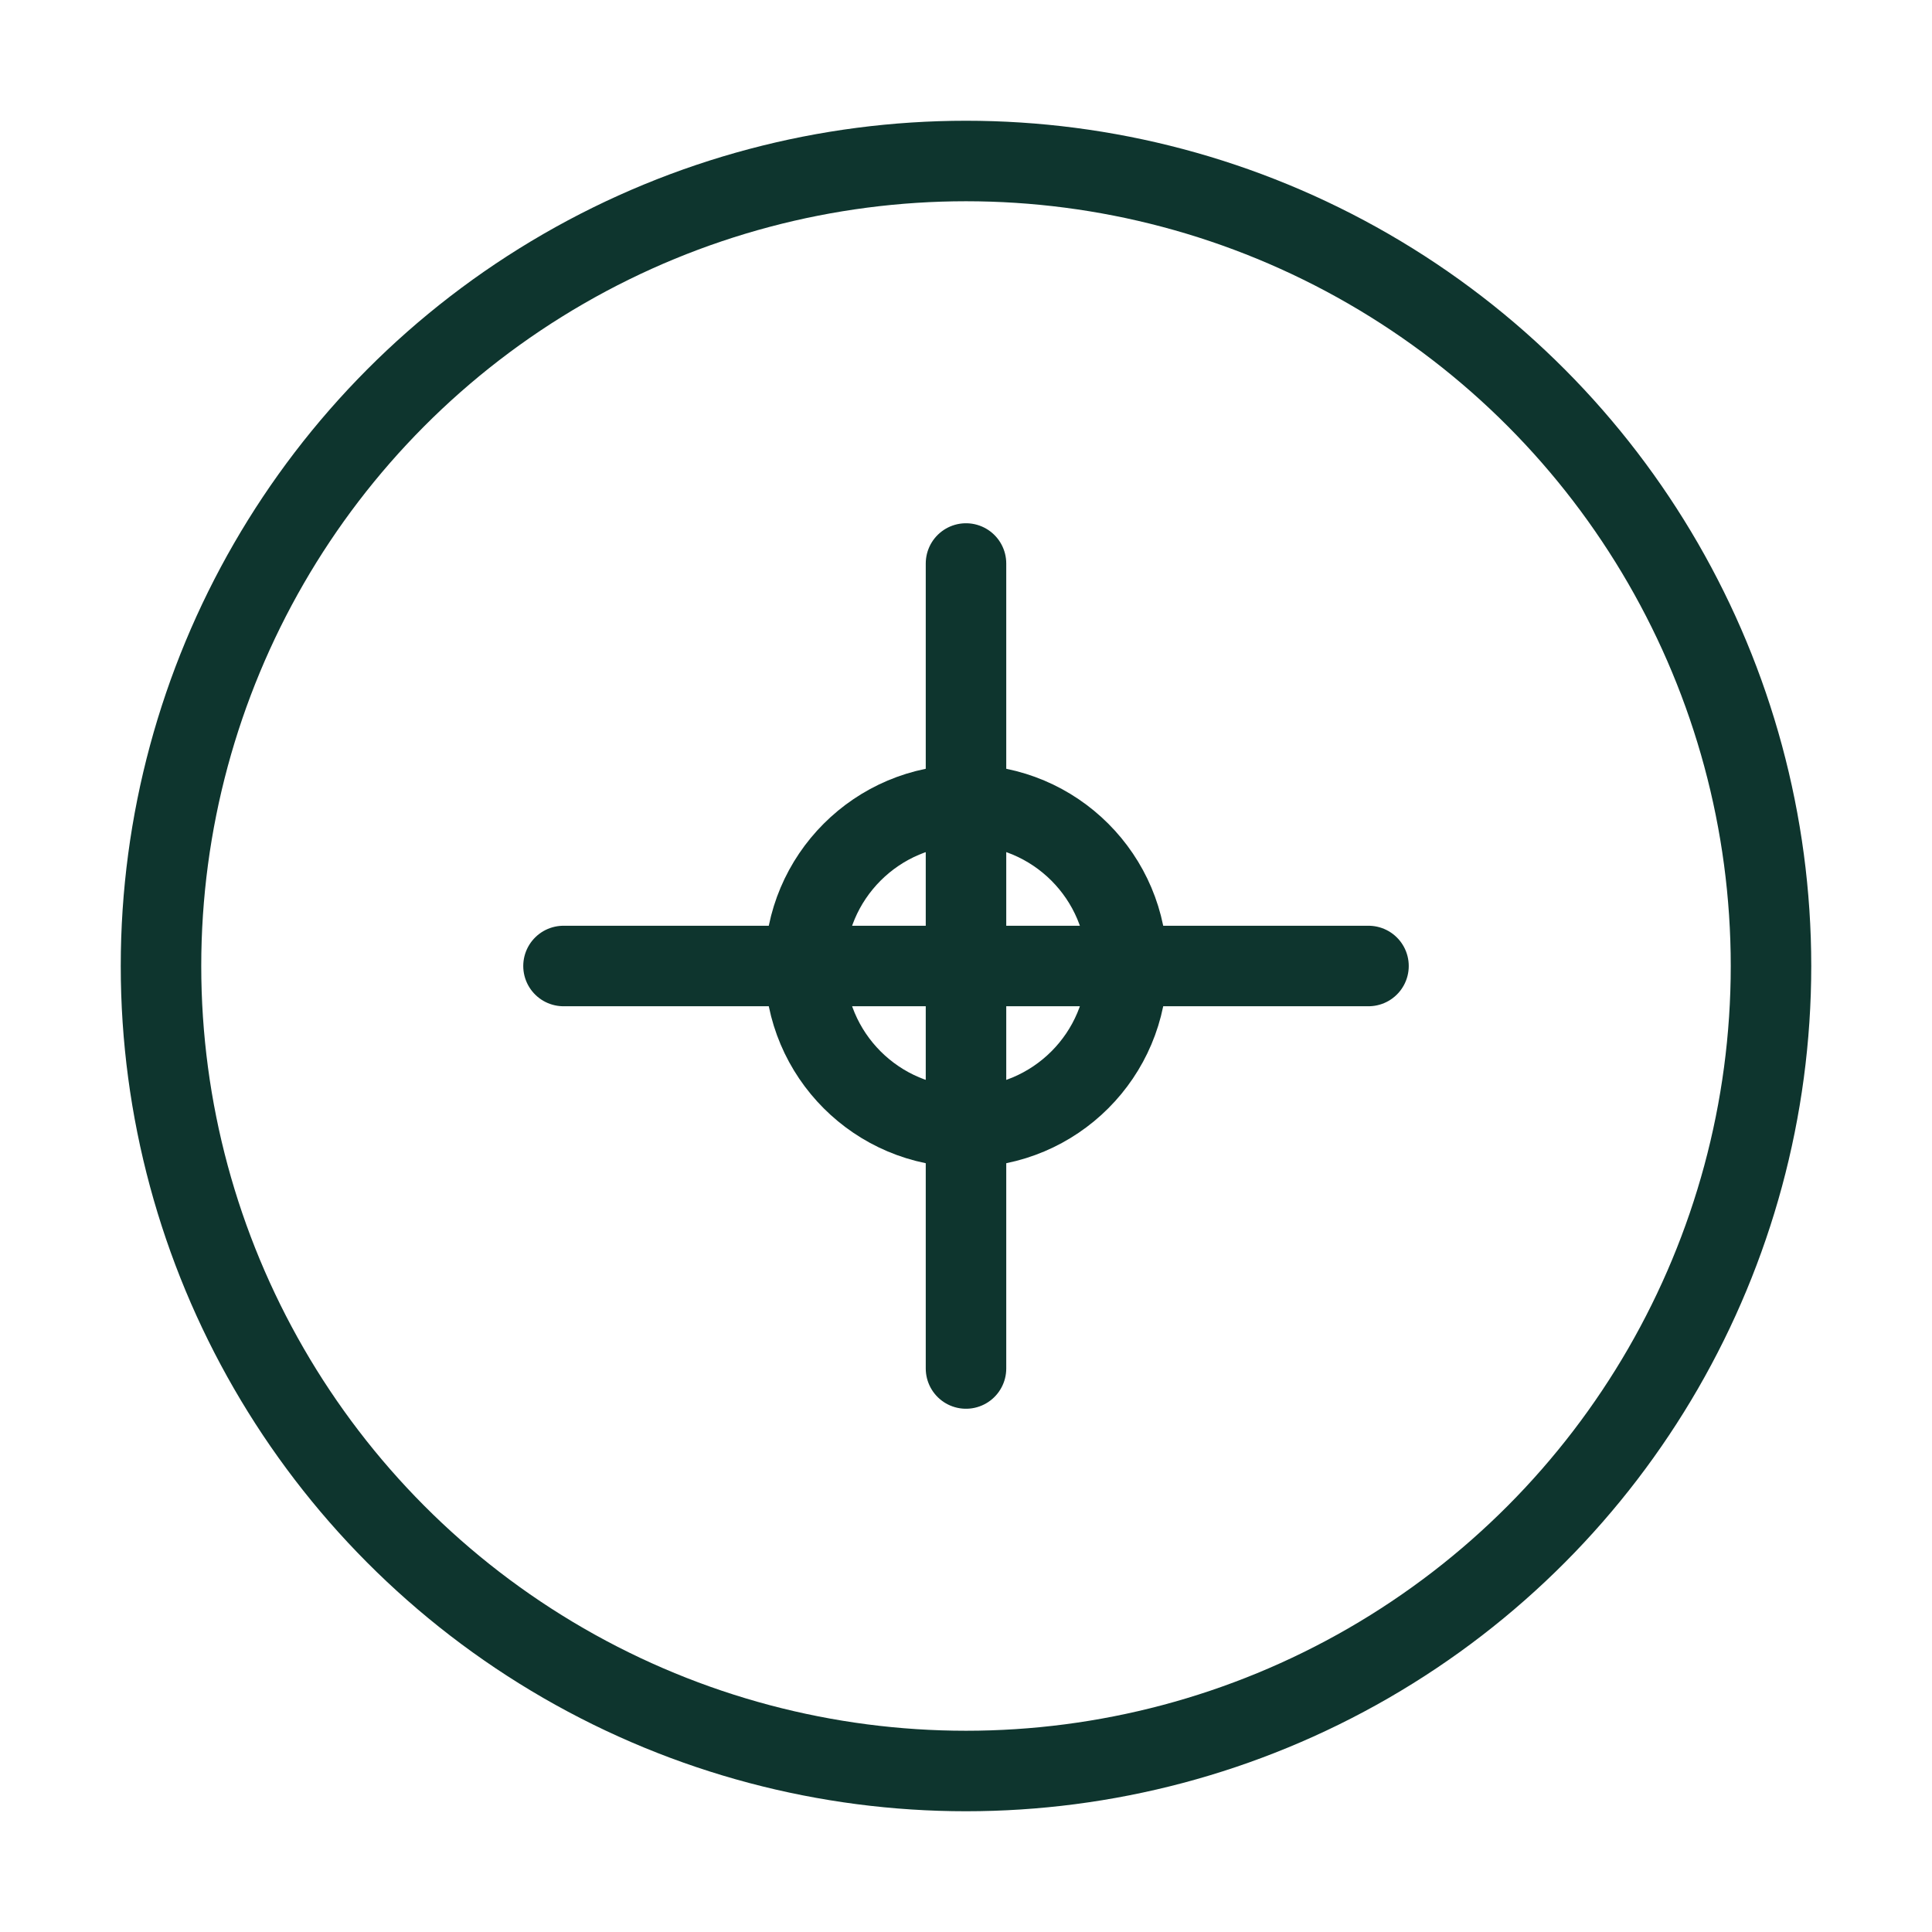
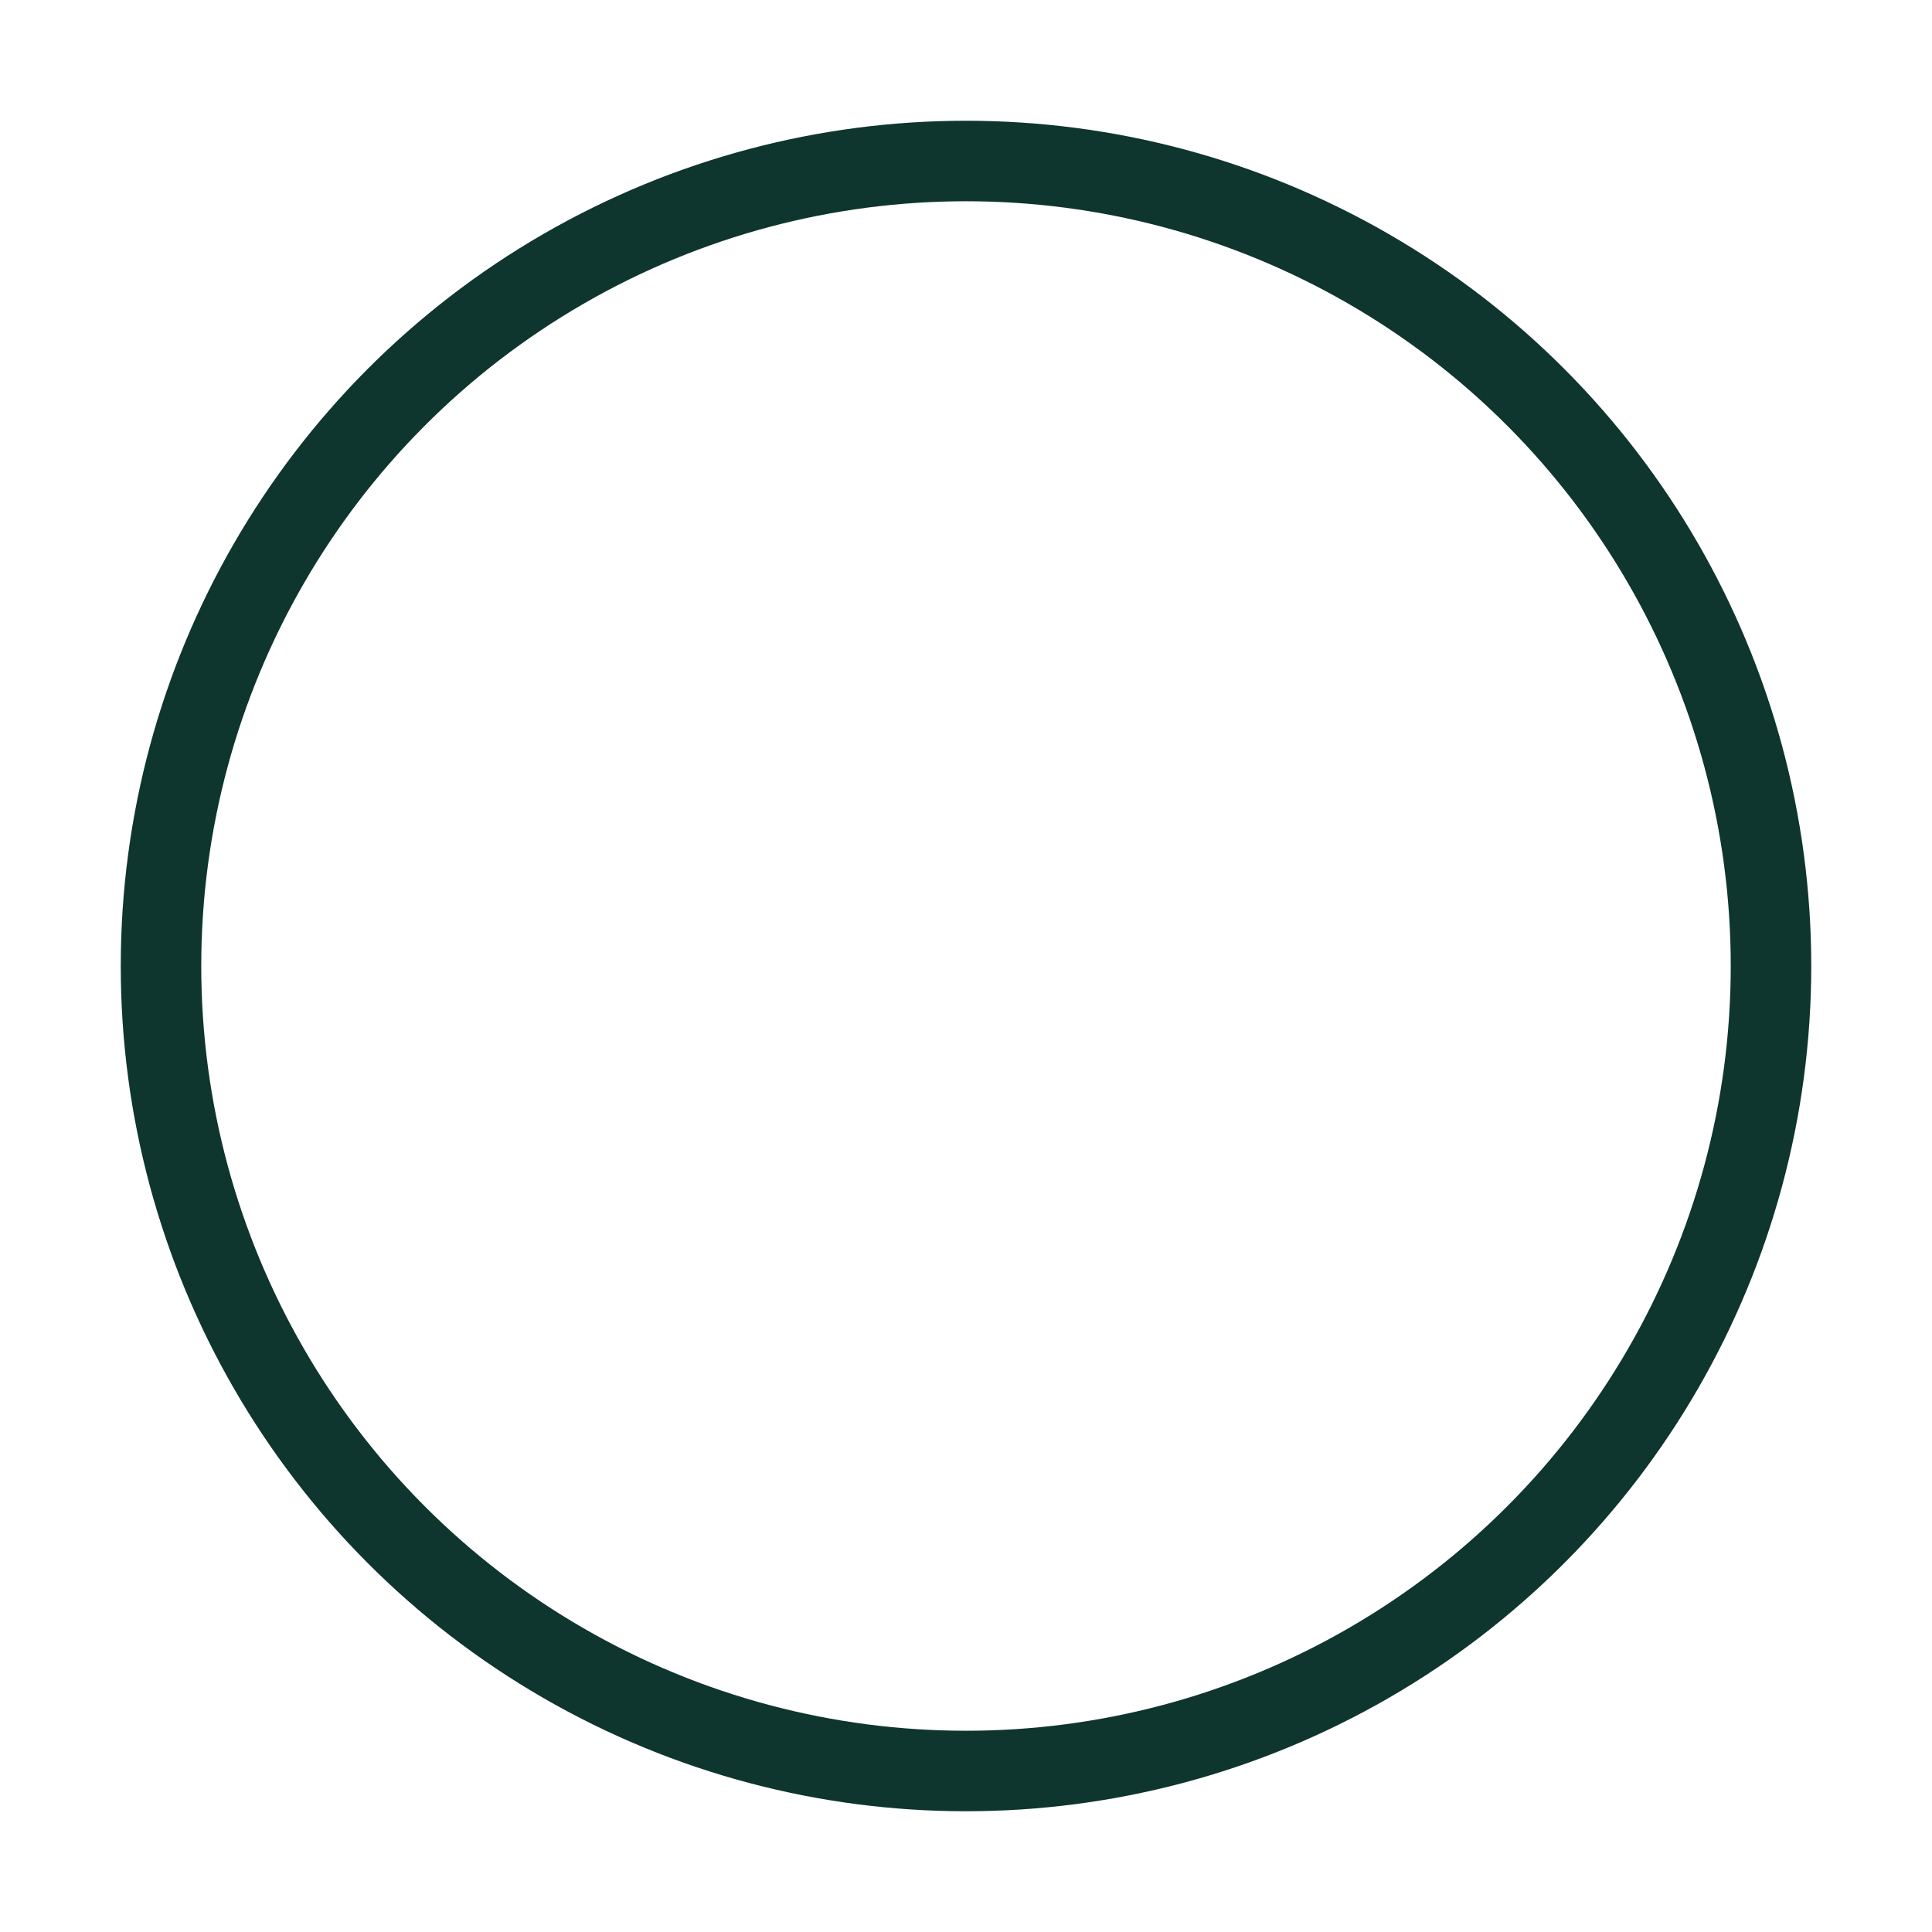
<svg xmlns="http://www.w3.org/2000/svg" width="48" height="48" viewBox="0 0 48 48" fill="none">
  <circle cx="24" cy="24" r="20" stroke="#0e352e" stroke-width="2" />
-   <path d="M24 14V34M14 24H34" stroke="#0e352e" stroke-width="2" stroke-linecap="round" />
-   <circle cx="24" cy="24" r="4" stroke="#0e352e" stroke-width="2" />
</svg>